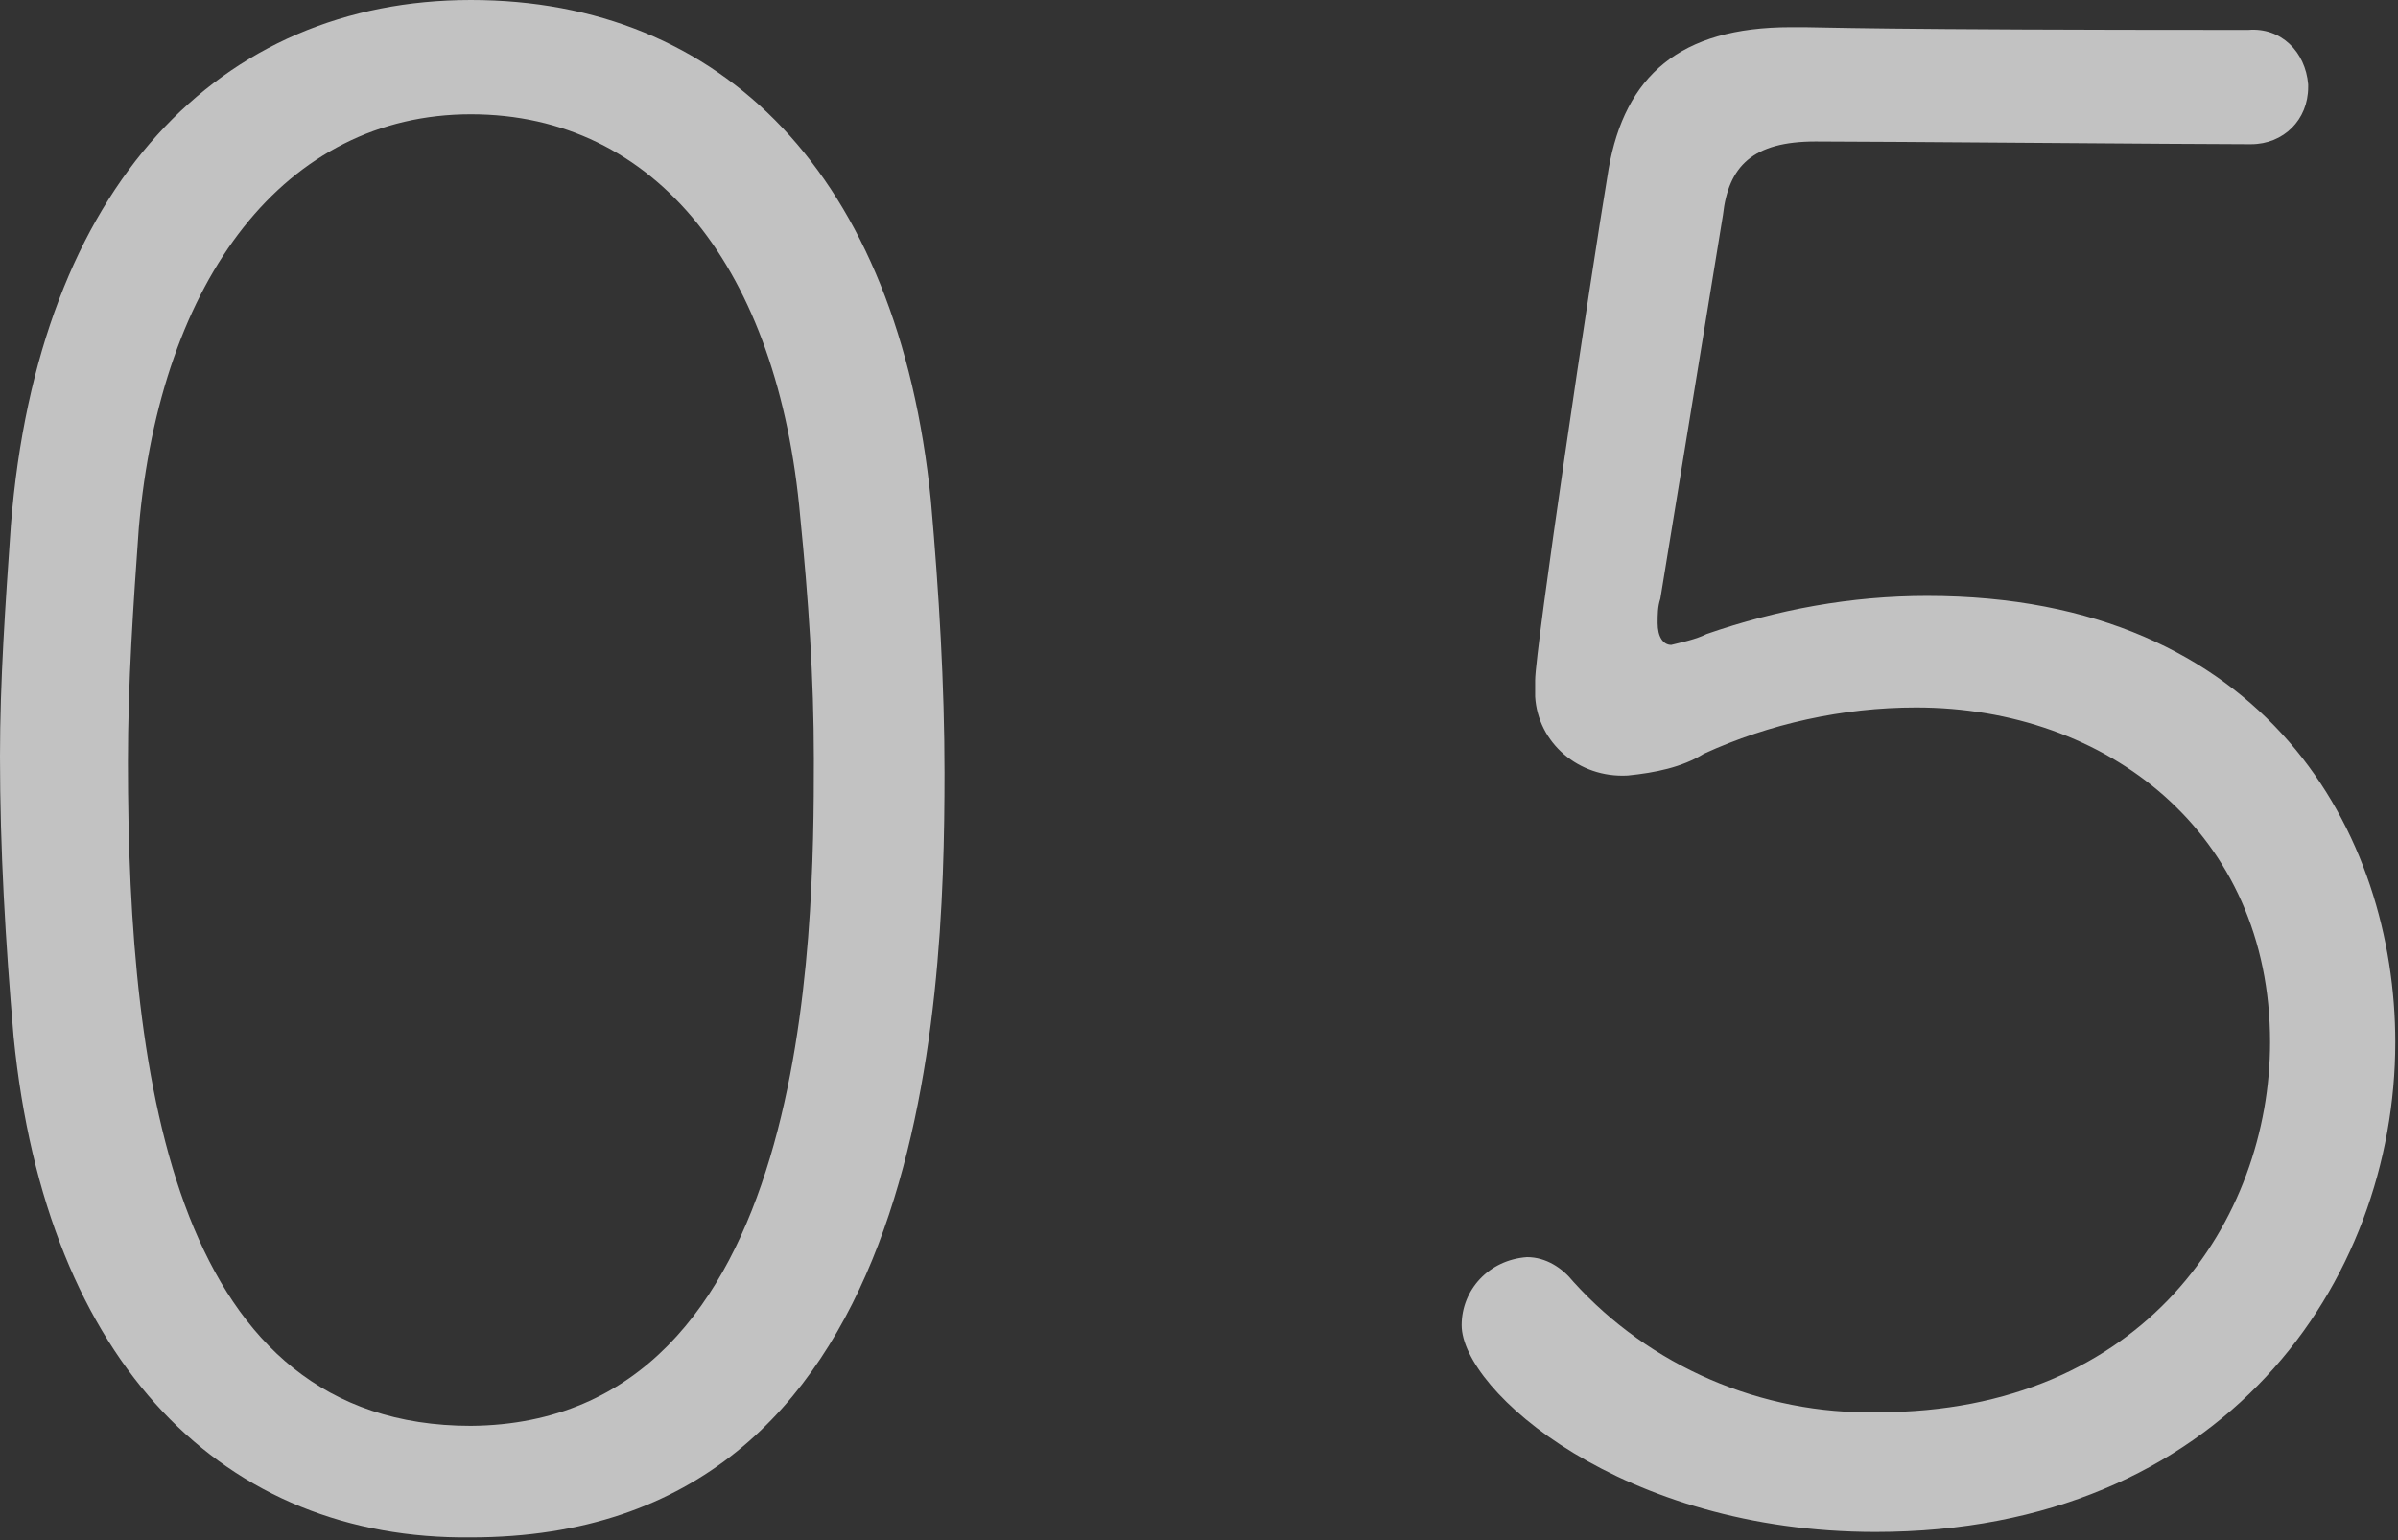
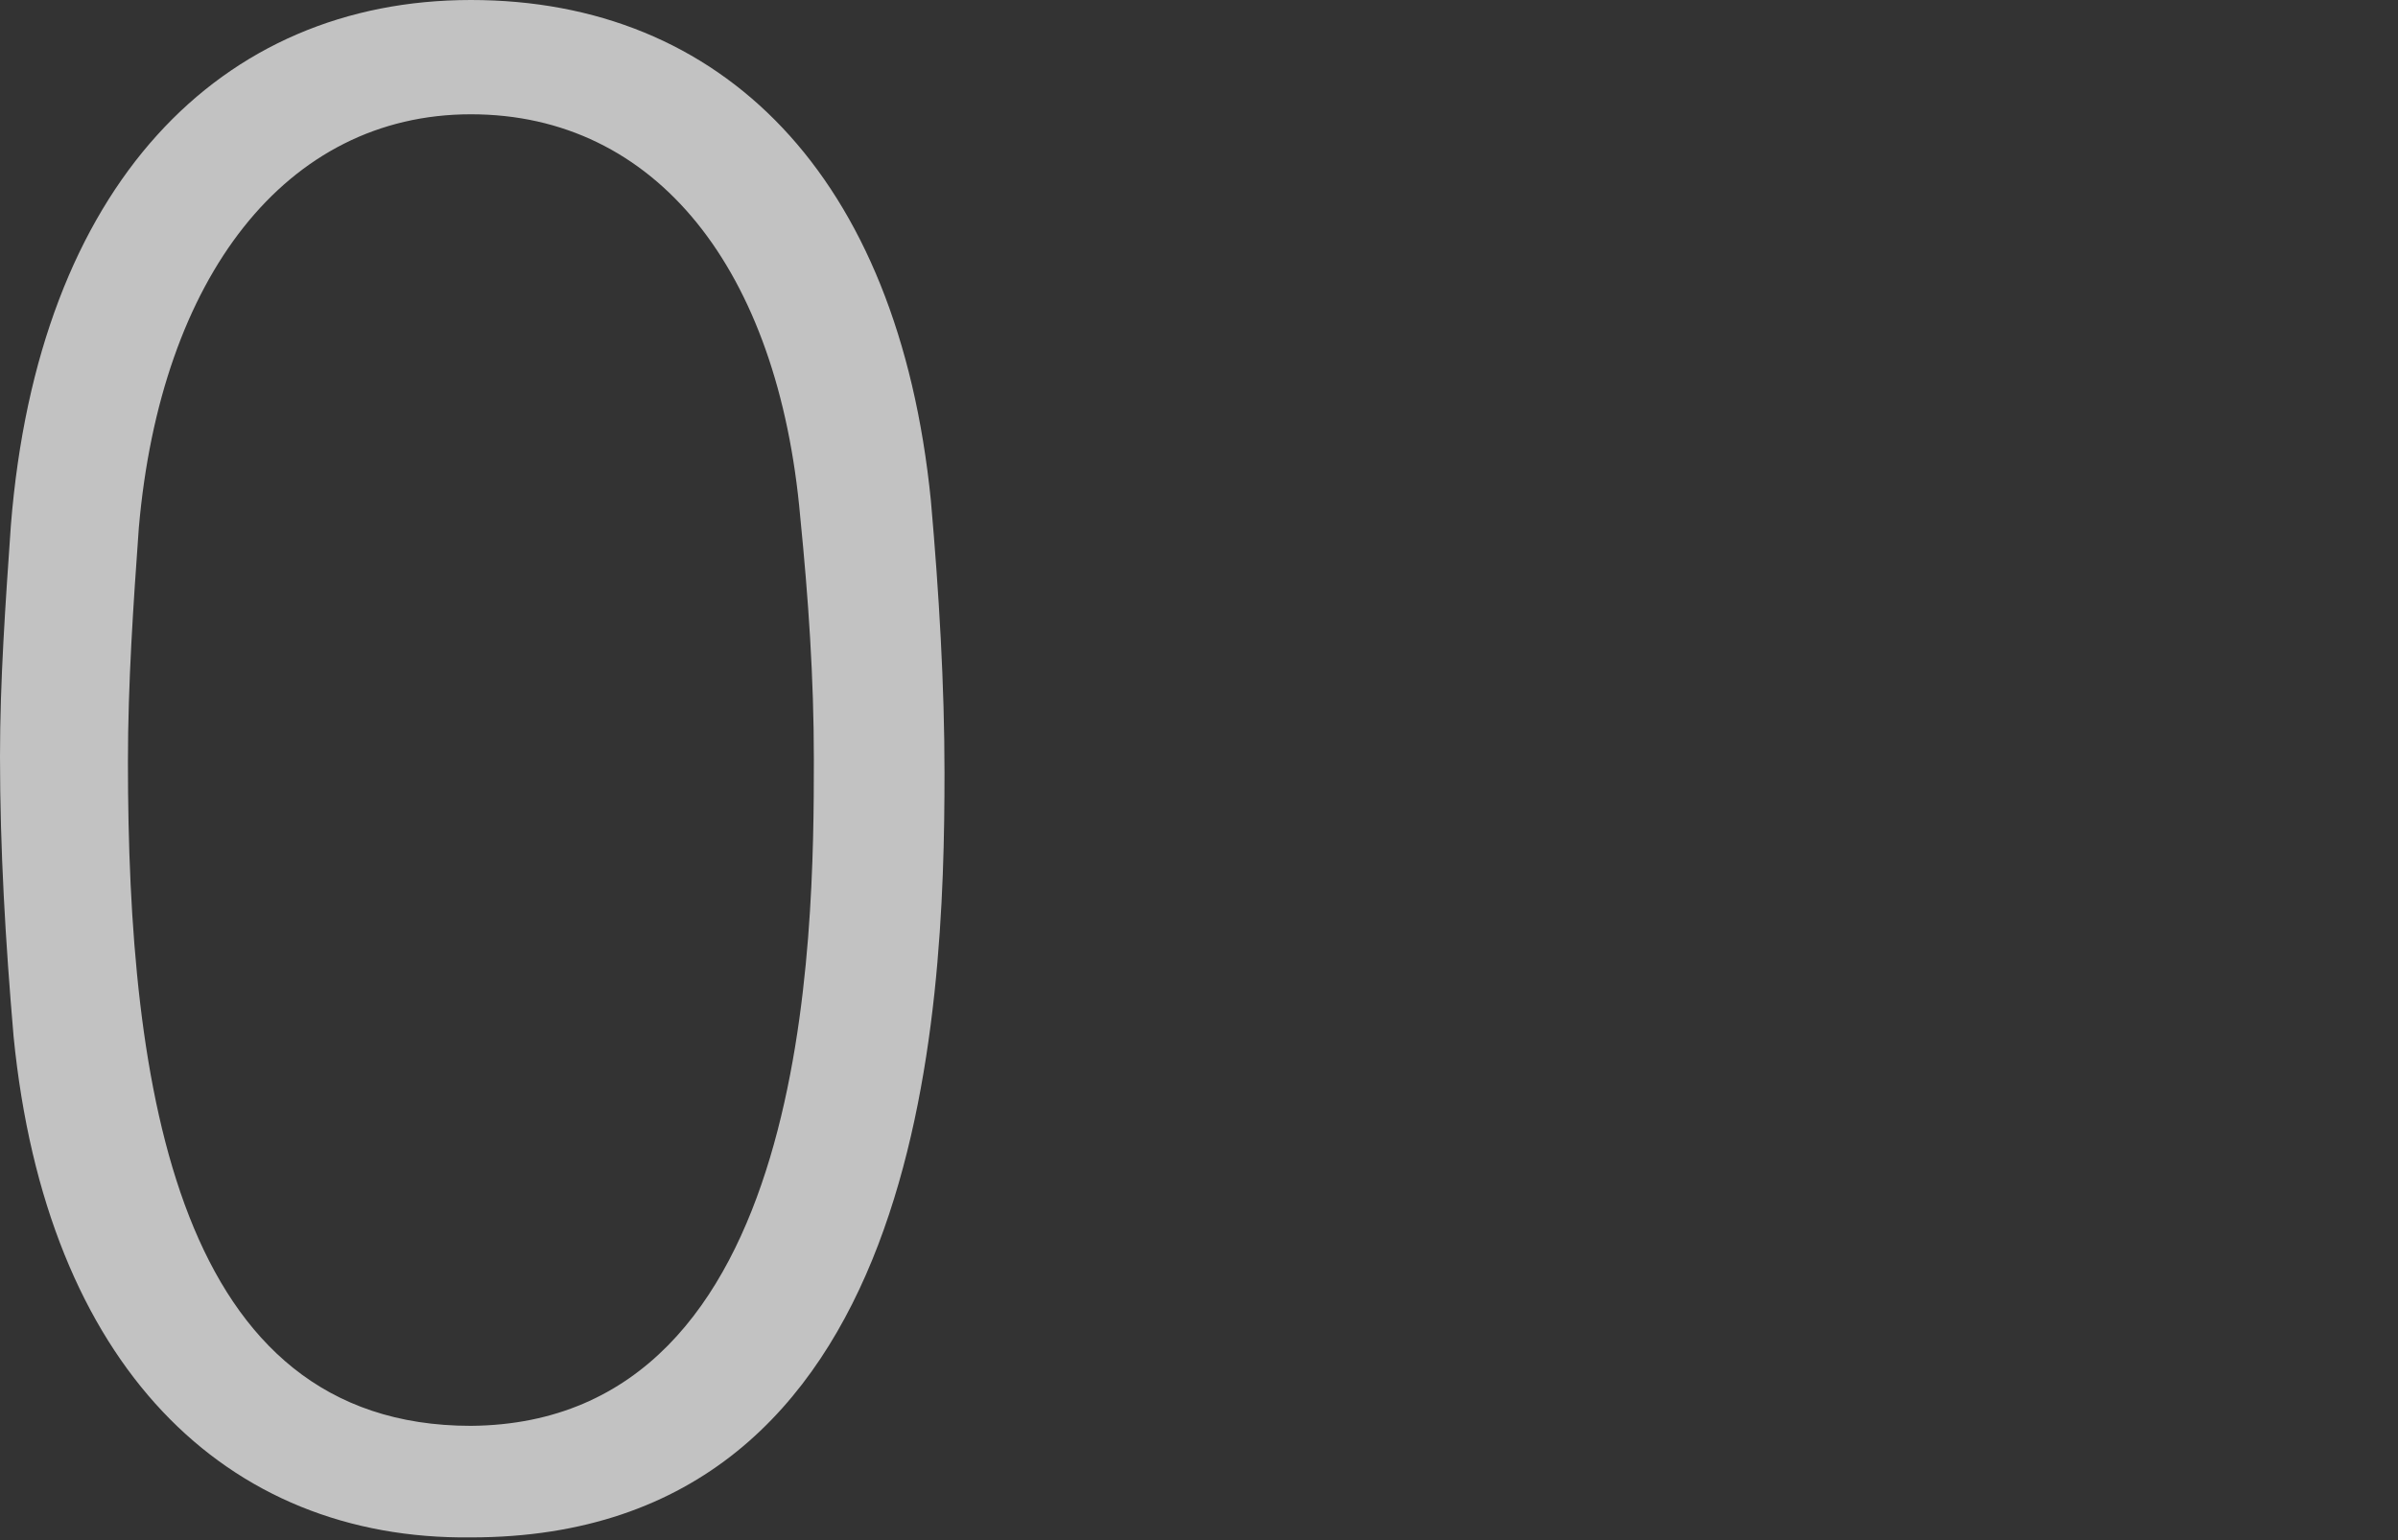
<svg xmlns="http://www.w3.org/2000/svg" version="1.1" id="レイヤー_1" x="0px" y="0px" viewBox="0 0 88.1 56.6" style="enable-background:new 0 0 88.1 56.6;" xml:space="preserve">
  <rect x="0" y="0" width="88.1" height="56.6" fill="#333333" stroke="none" />
  <style type="text/css">
	.st0{opacity:0.7;}
	.st1{fill:#FFFFFF;}
</style>
  <g id="レイヤー_2_00000114779613165910787910000002240579505670828929_">
    <g id="レイヤー_1-2">
      <g class="st0">
        <path class="st1" d="M0.5,38.1C0.2,34.6,0,31.2,0,27.8c0-2.8,0.2-5.6,0.4-8.5C1.4,6.8,8.1,0,17.3,0S33,6.4,34.2,18.4     c0.3,3.4,0.5,6.8,0.5,10c0,8.8-0.7,28.1-17.4,28.1C8.3,56.6,1.7,50.2,0.5,38.1z M29.9,27.9c0-3-0.2-5.9-0.5-8.9     C28.6,9.9,24.1,4.2,17.3,4.2S5.9,10.2,5.1,19.4c-0.2,2.8-0.4,5.7-0.4,8.6c0,12,1.8,24.4,12.6,24.4C29.8,52.3,29.9,34.4,29.9,27.9     z" />
-         <path class="st1" d="M59.8,28.5c-1.8,0.1-3.3-1.2-3.4-2.9c0-0.2,0-0.4,0-0.6c0-1.1,2-14.6,2.7-18.8C59.7,2.8,61.7,1,65.8,1h0.5     c0.6,0,2.4,0.1,16.3,0.1c1.2-0.1,2.1,0.8,2.2,2c0,0,0,0.1,0,0.1c0,1.2-0.9,2.1-2.1,2.1c0,0-0.1,0-0.1,0c-2.1,0-13.6-0.1-15.9-0.1     s-3.2,0.9-3.4,2.7L61,22c-0.1,0.3-0.1,0.6-0.1,0.9c0,0.5,0.2,0.8,0.5,0.8c0.4-0.1,0.9-0.2,1.3-0.4c2.6-0.9,5.3-1.4,8.1-1.4     c12.5,0,17.2,8.8,17.2,16.4c0,8.8-6.3,18-19.1,18c-9.3,0-15.2-5.2-15.2-7.6c0-1.3,1-2.4,2.4-2.5c0.7,0,1.3,0.4,1.7,0.9     c2.8,3.1,6.9,4.9,11.2,4.8c9.8,0,14.4-7.1,14.4-13.6c0-7.7-6-12.3-13-12.3c-2.7,0-5.4,0.6-7.8,1.7C61.8,28.2,60.8,28.4,59.8,28.5     z" />
      </g>
    </g>
  </g>
</svg>